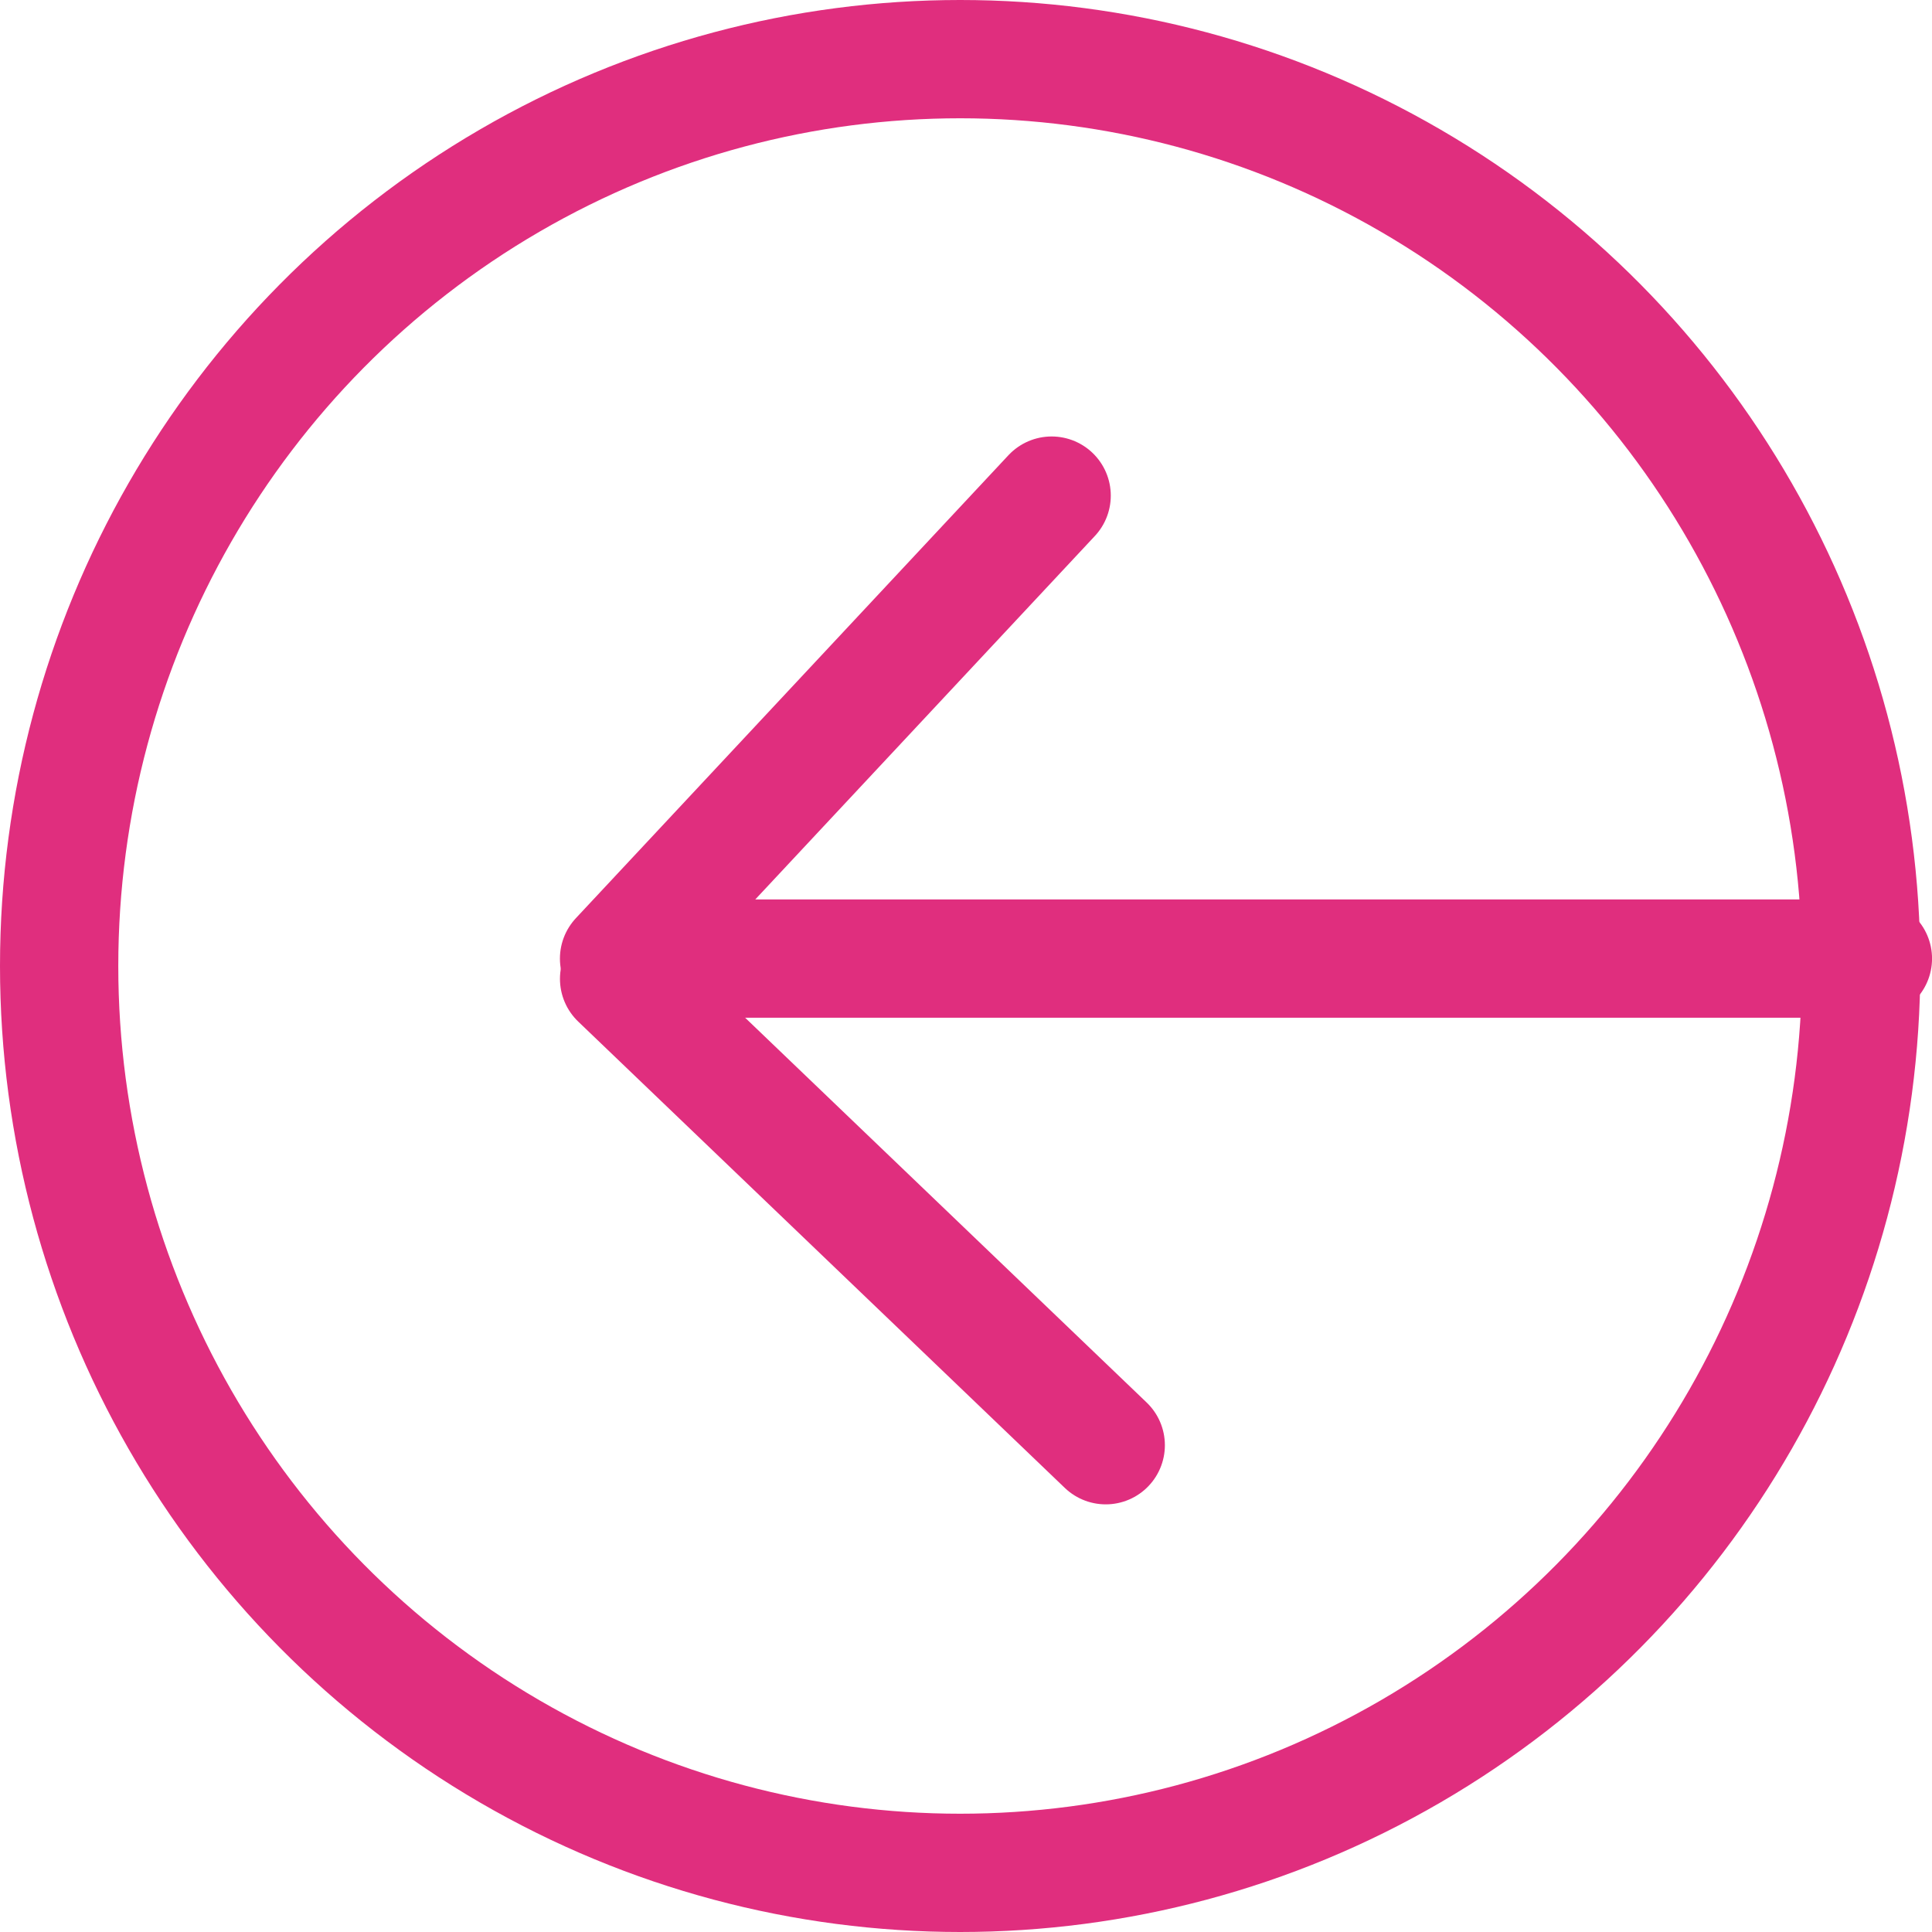
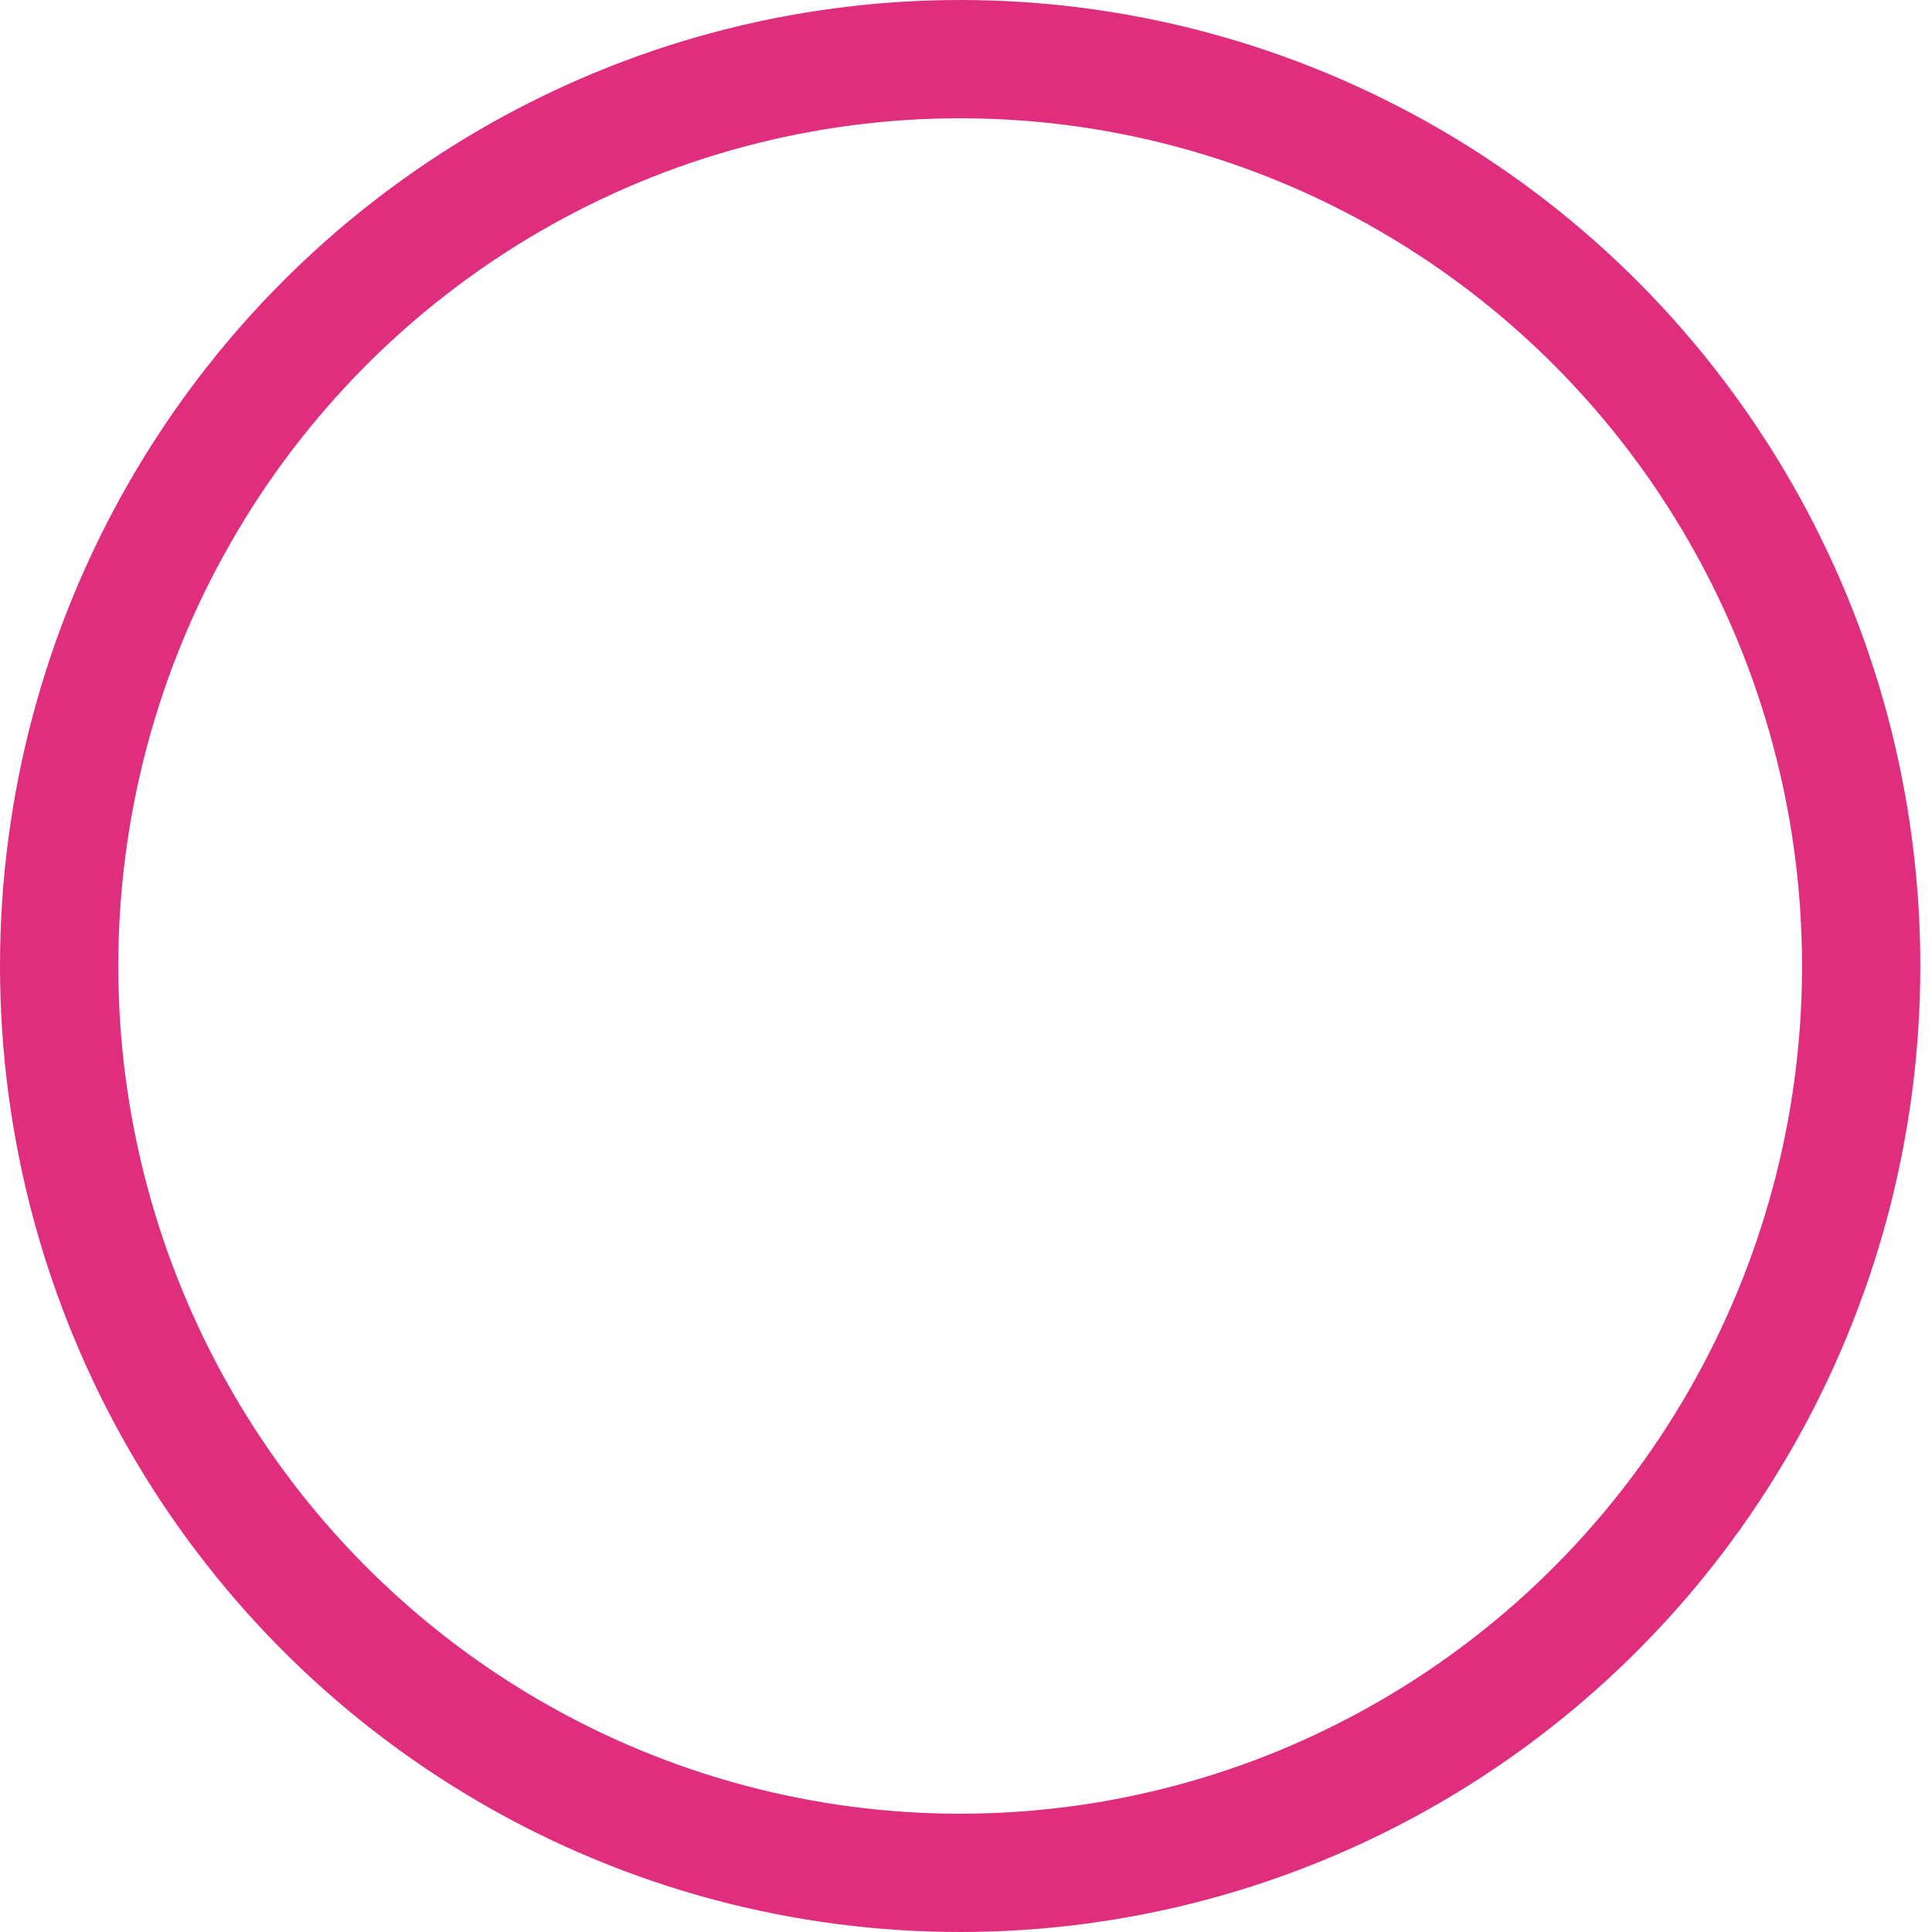
<svg xmlns="http://www.w3.org/2000/svg" width="49" height="49" viewBox="0 0 49 49">
  <g id="Group_1126" data-name="Group 1126" transform="translate(0.794 0.794)">
    <ellipse id="Ellipse_26" data-name="Ellipse 26" cx="22.852" cy="23" rx="22.852" ry="23" transform="translate(0.706 0.706)" fill="none" stroke="#e02e7e" stroke-miterlimit="10" stroke-width="3" />
-     <path id="Path_19758" data-name="Path 19758" d="M572.3,1151.242H540.5l10.971-11.742" transform="translate(-525.593 -1127.724)" fill="none" stroke="#e02e7e" stroke-linecap="round" stroke-linejoin="round" stroke-width="3" />
-     <path id="Path_19759" data-name="Path 19759" d="M769.5,1282.5l12.342,11.828" transform="translate(-754.592 -1258.468)" fill="none" stroke="#e02e7e" stroke-linecap="round" stroke-miterlimit="10" stroke-width="3" />
  </g>
</svg>